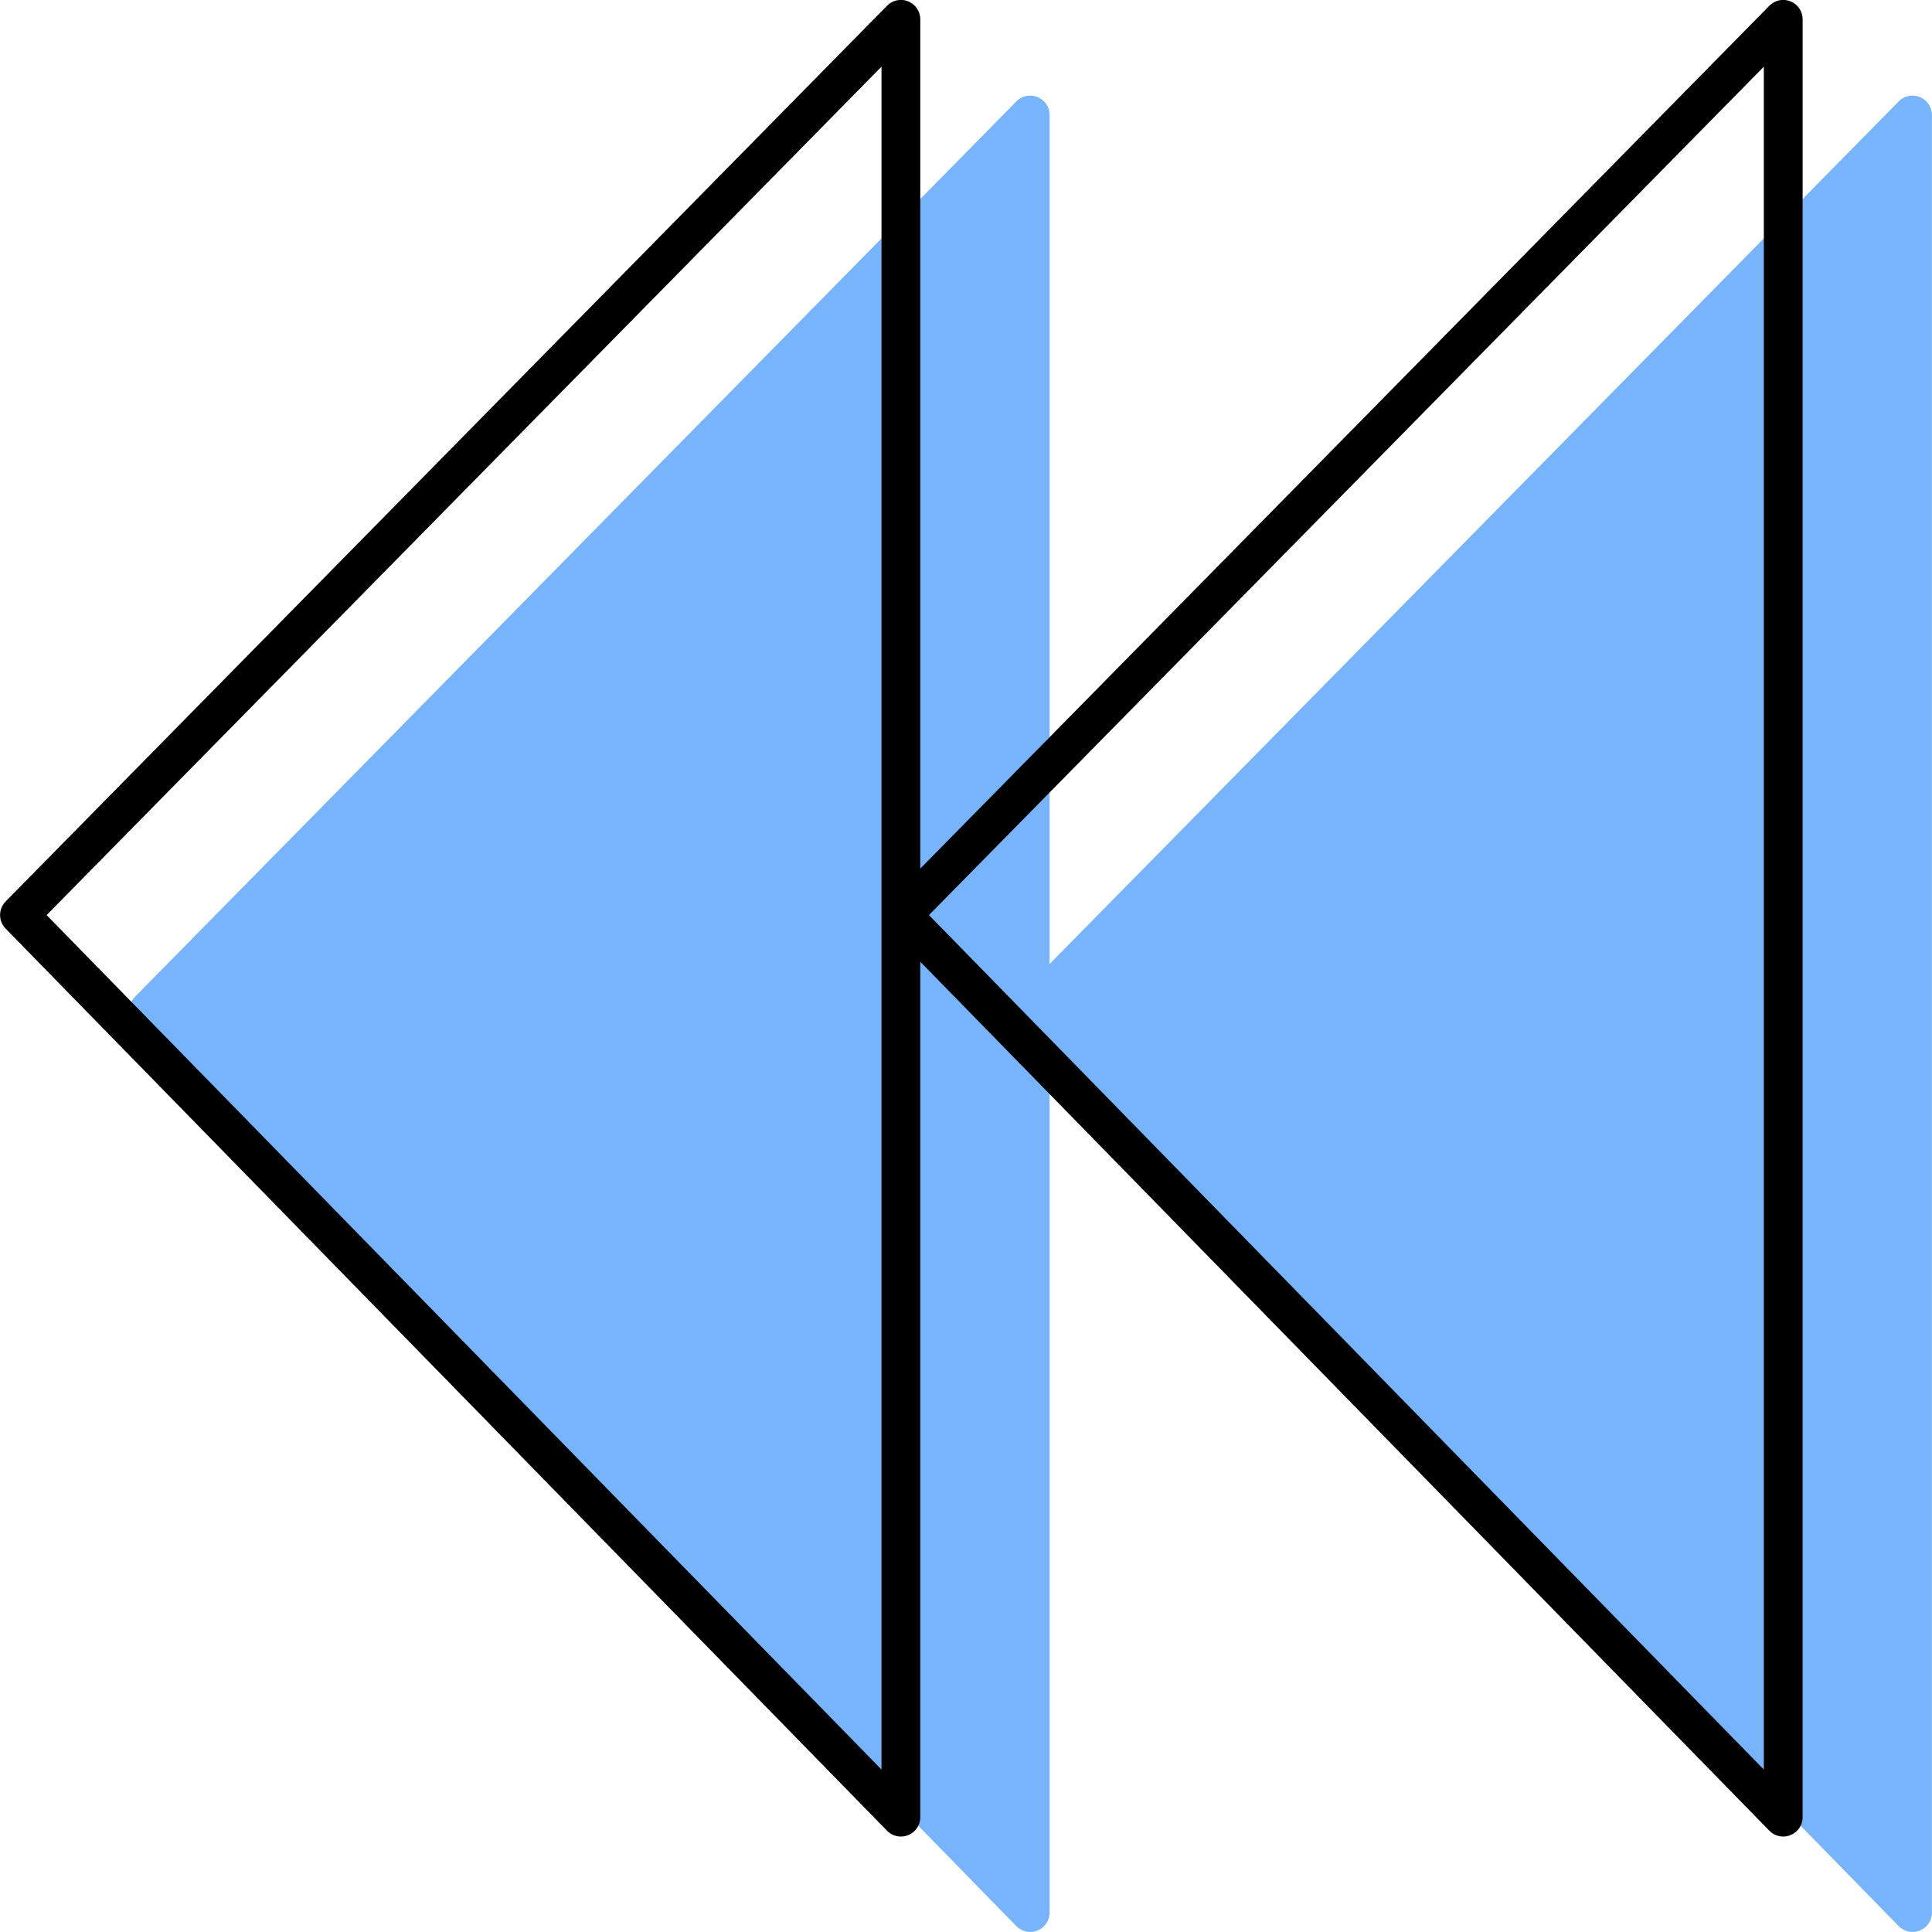
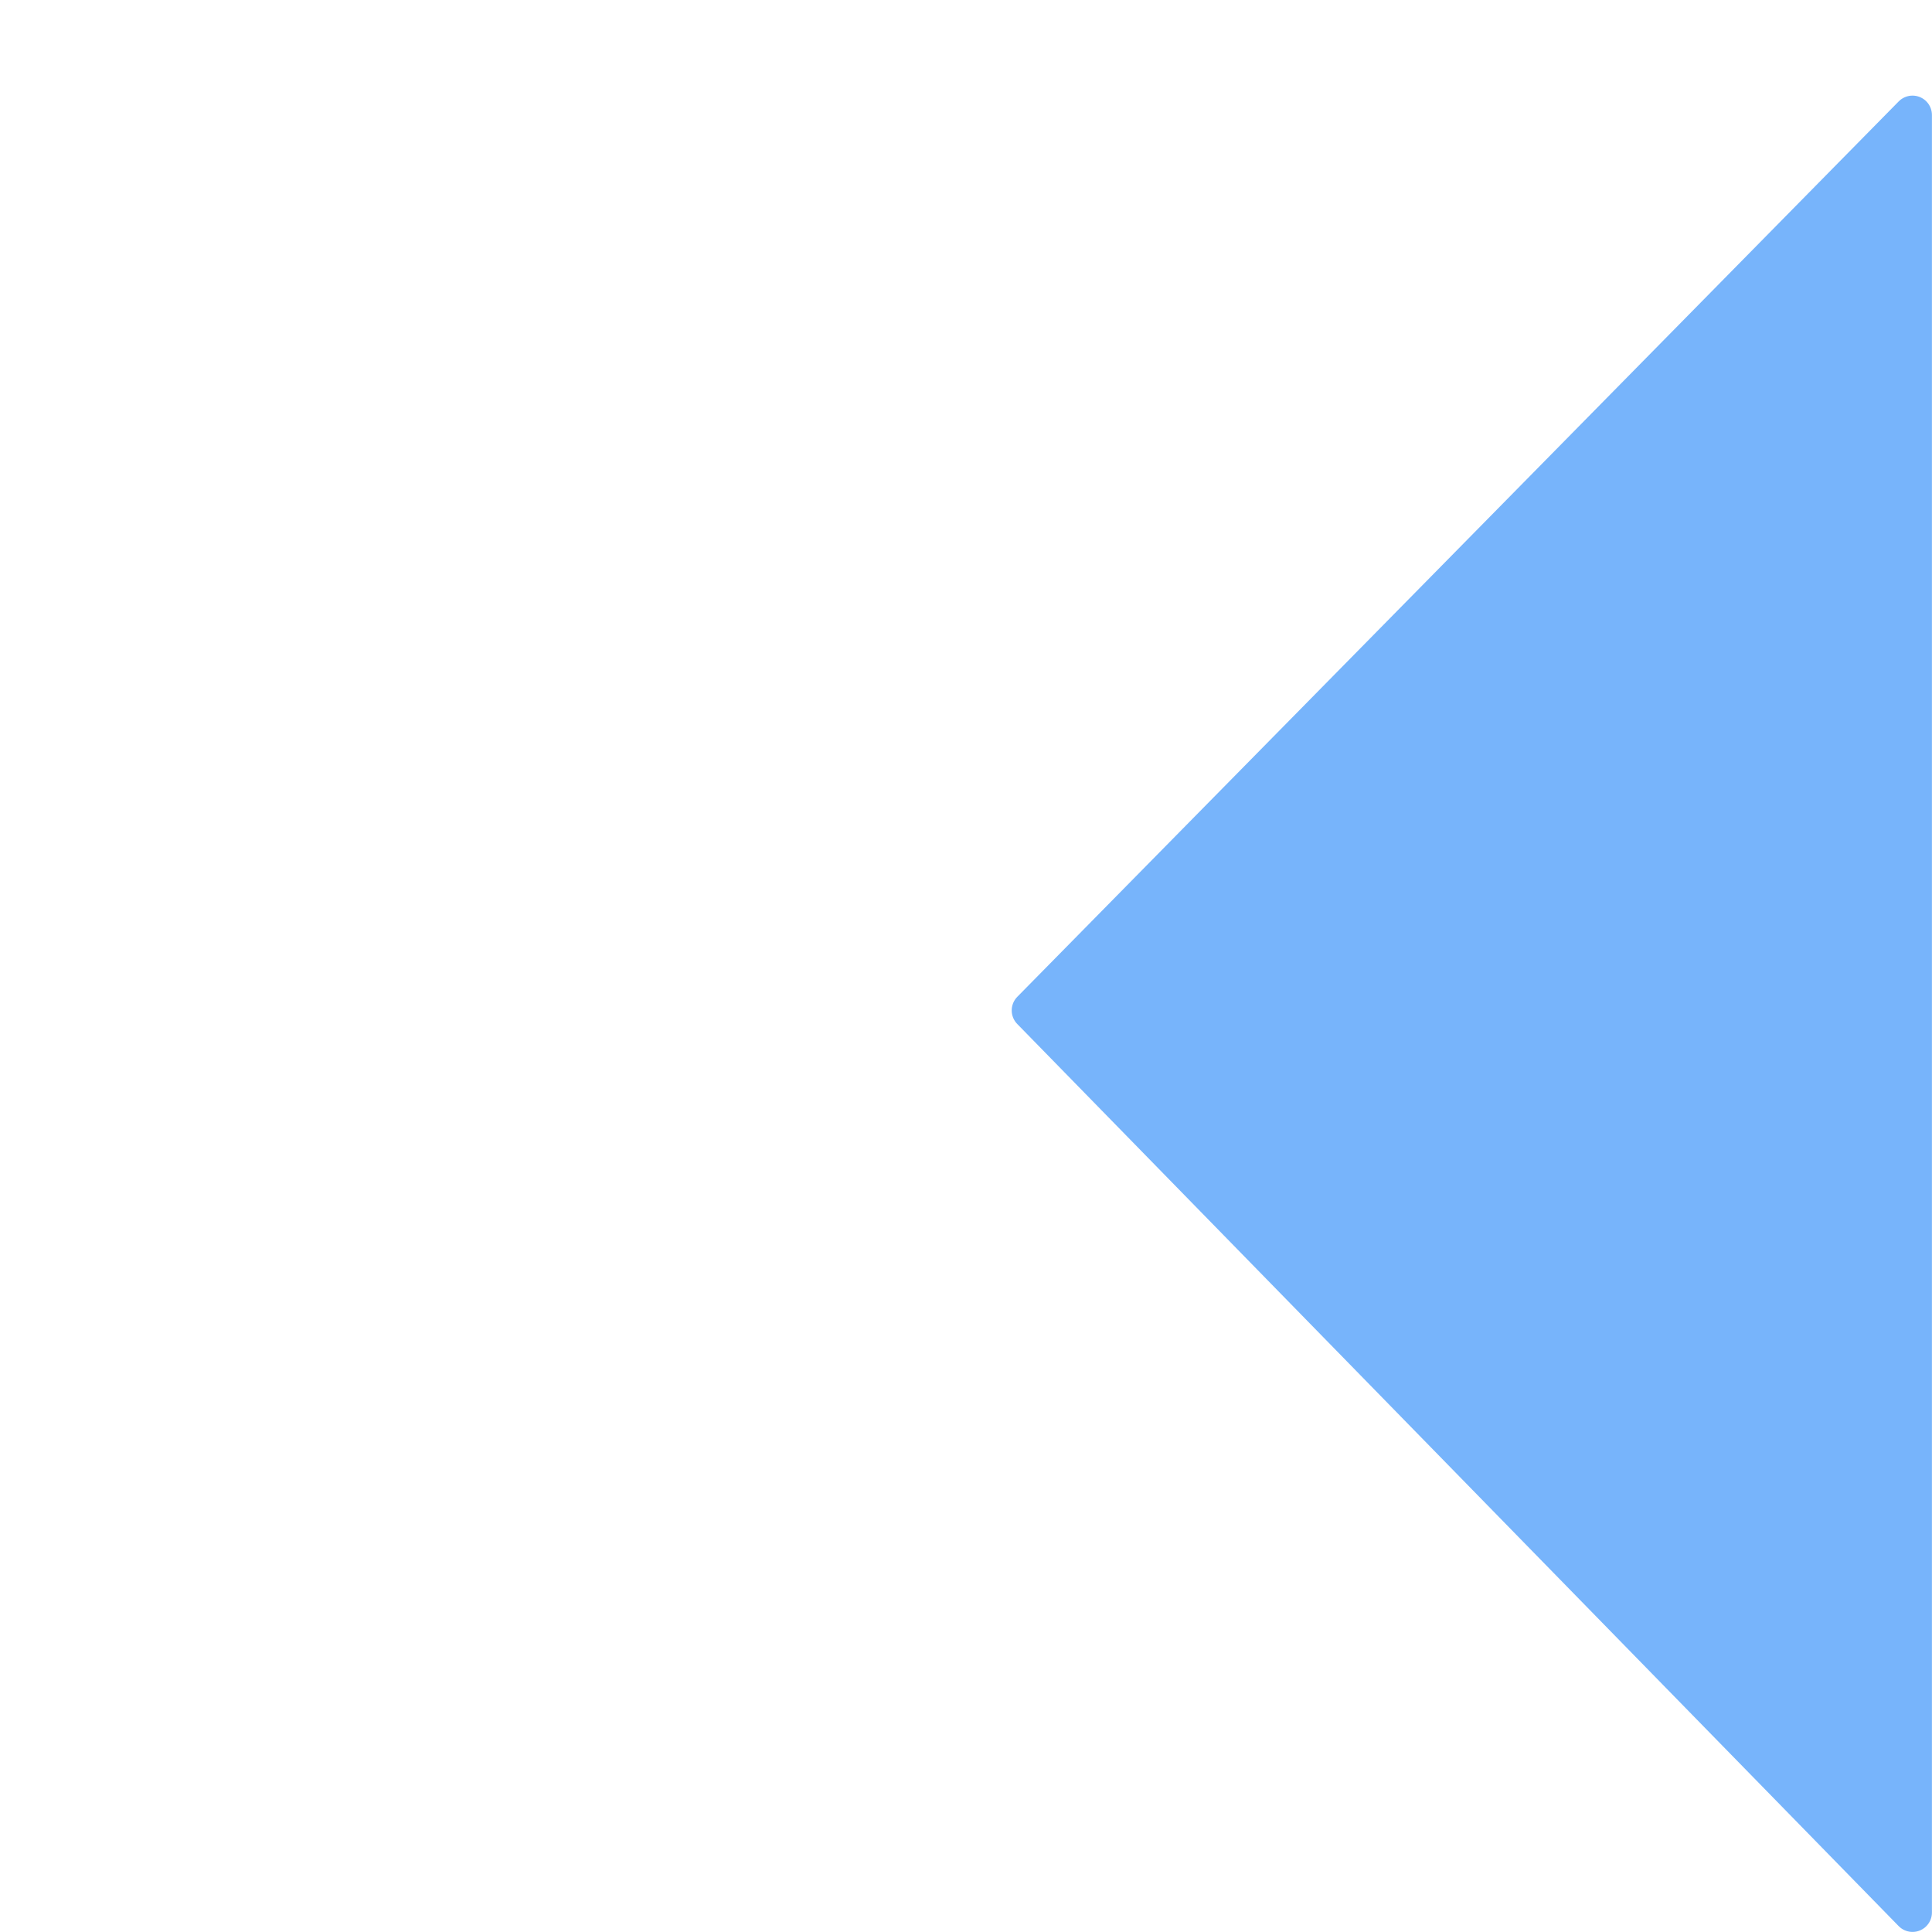
<svg xmlns="http://www.w3.org/2000/svg" id="svg1" width="48" height="48" version="1.1" viewBox="0 0 12.7 12.7">
  <style>.common{fill-opacity:1;stroke-width:.255;stroke-linecap:butt;stroke-linejoin:round;stroke-dasharray:none;stroke-dashoffset:0;stroke-opacity:1;paint-order:normal}.back{fill:#77b4fb;fill-rule:nonzero;stroke:#77b4fb}.front{fill:none;stroke:#000}@media (prefers-color-scheme:dark){.front{stroke:#fff}}</style>
  <g id="layer1">
-     <path d="m.978 6.642 5.794 5.93V.756Z" class="common back" />
-     <path d="m.128 6.015 5.794 5.93V.127Z" class="common front" />
    <path d="m6.778 6.642 5.794 5.93V.756Z" class="common back" />
-     <path d="m5.928 6.015 5.794 5.93V.127Z" class="common front" />
  </g>
</svg>